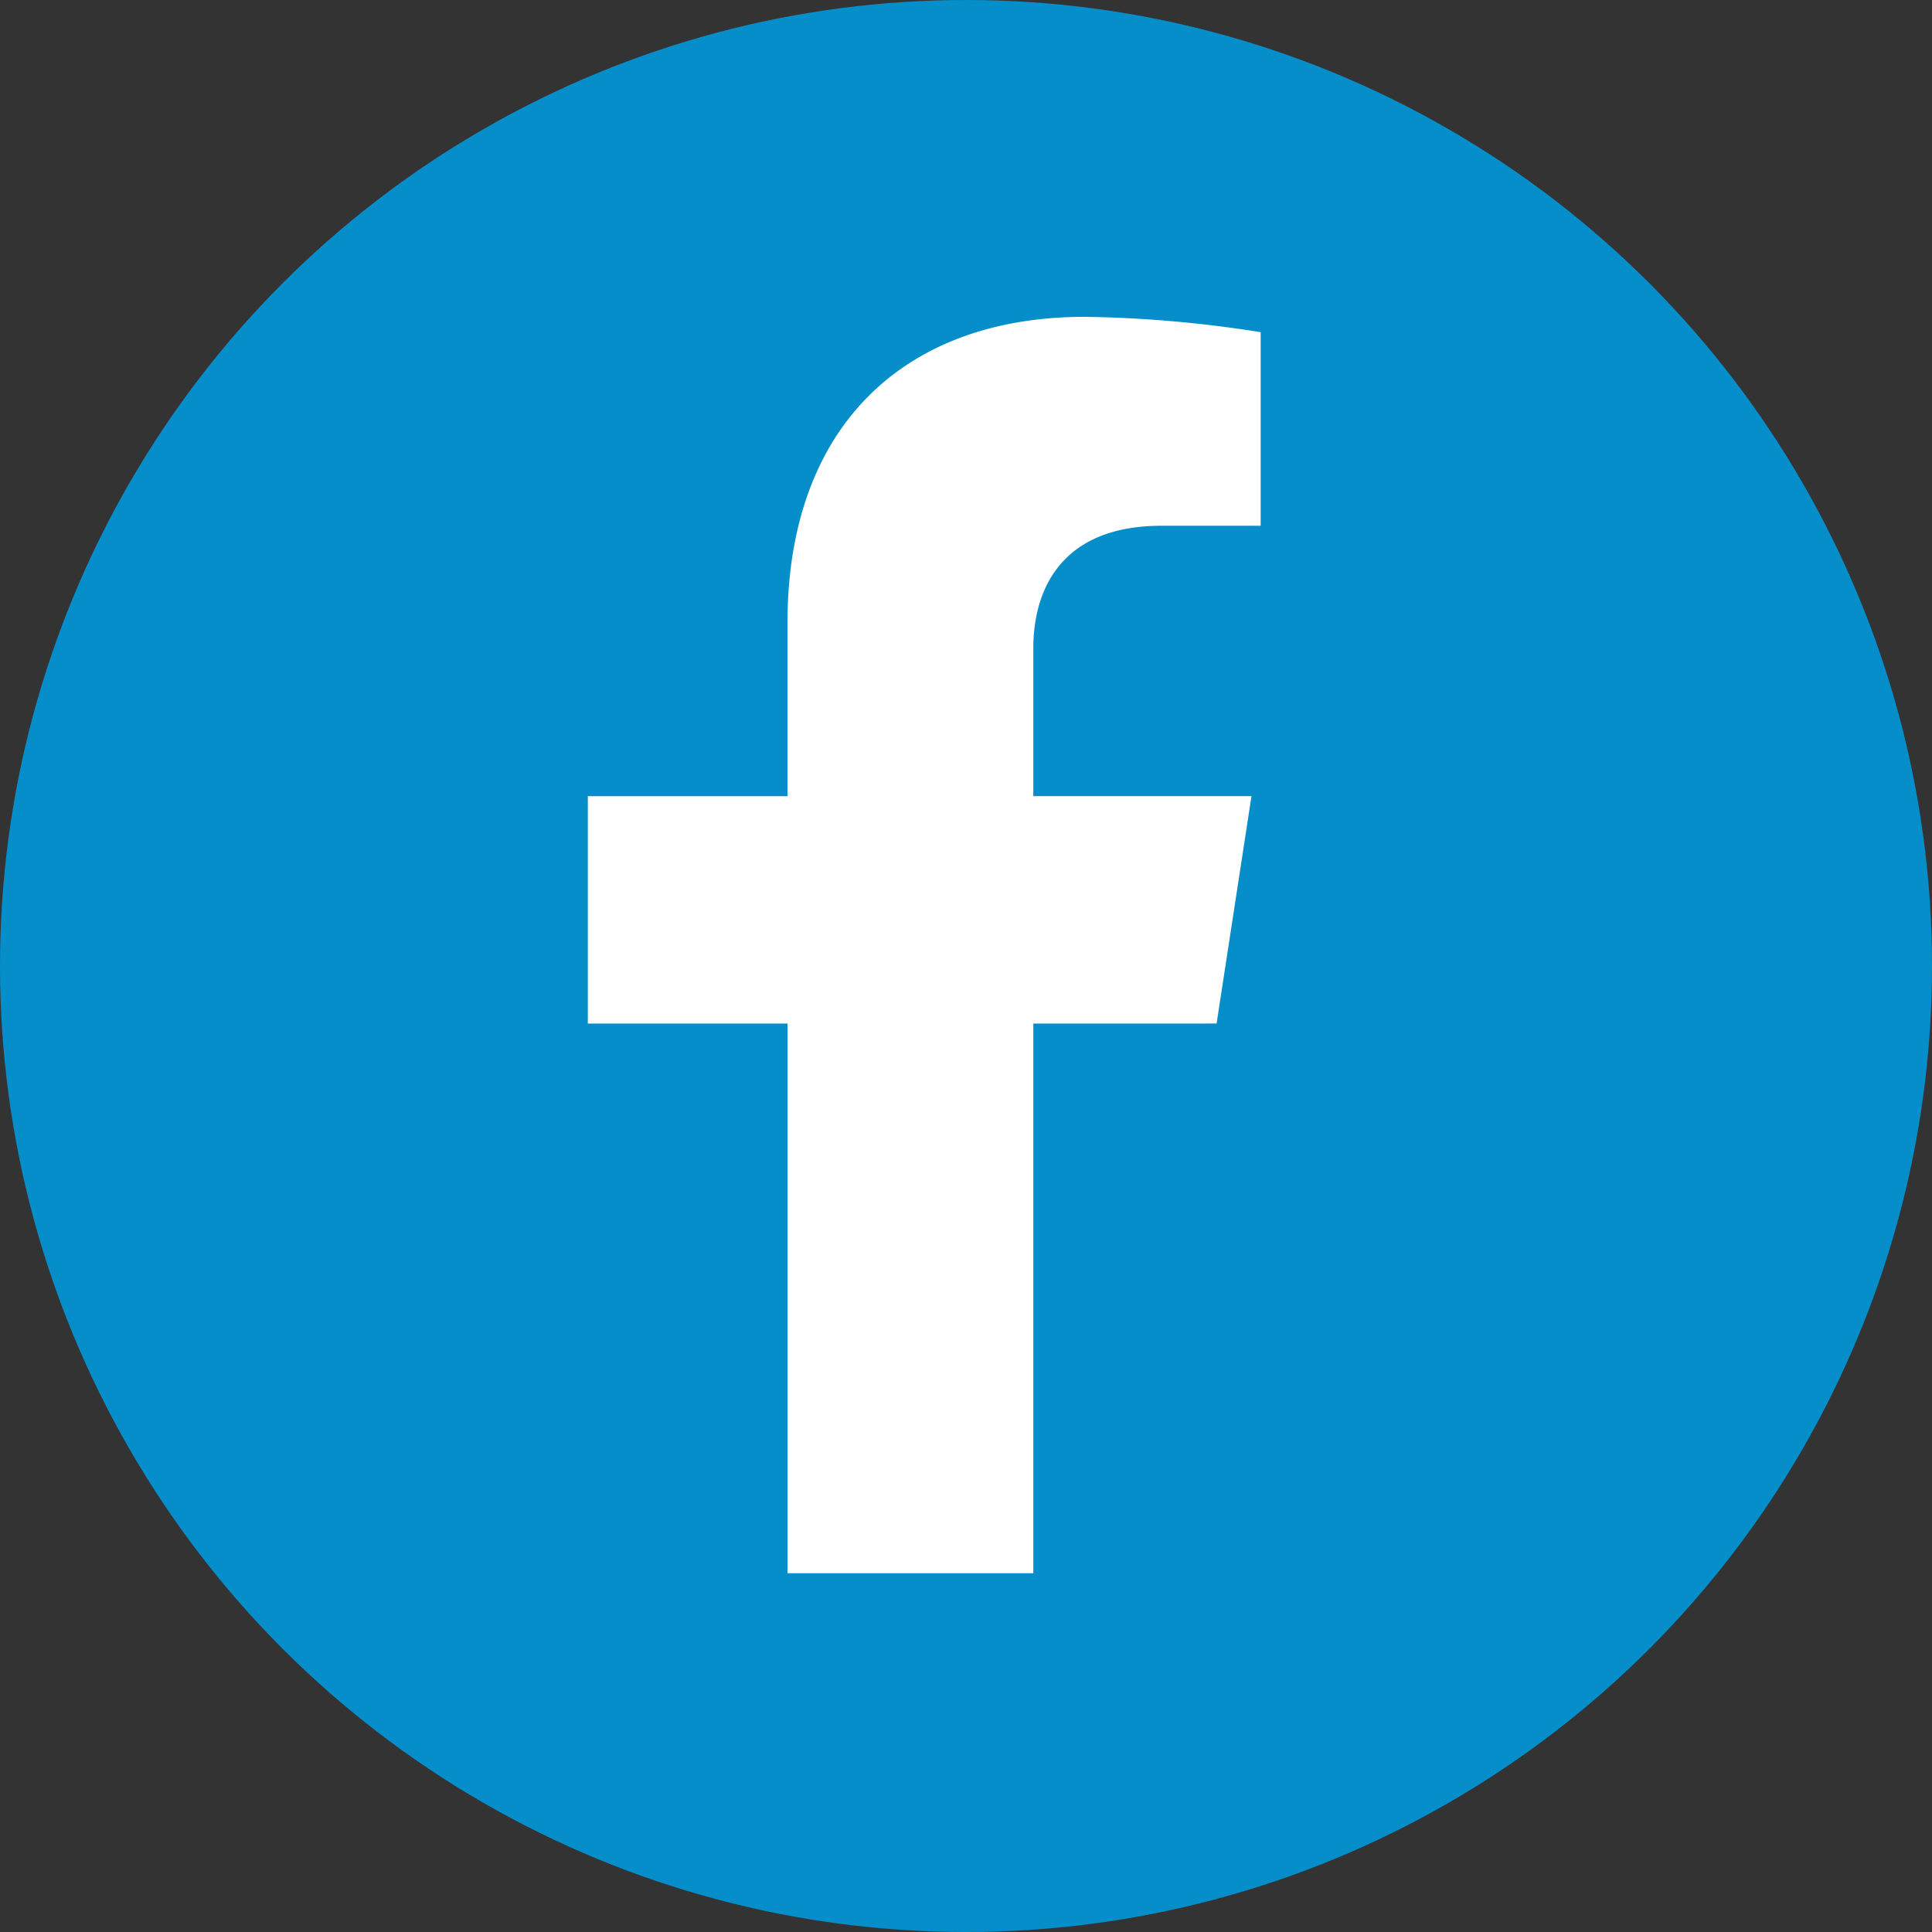
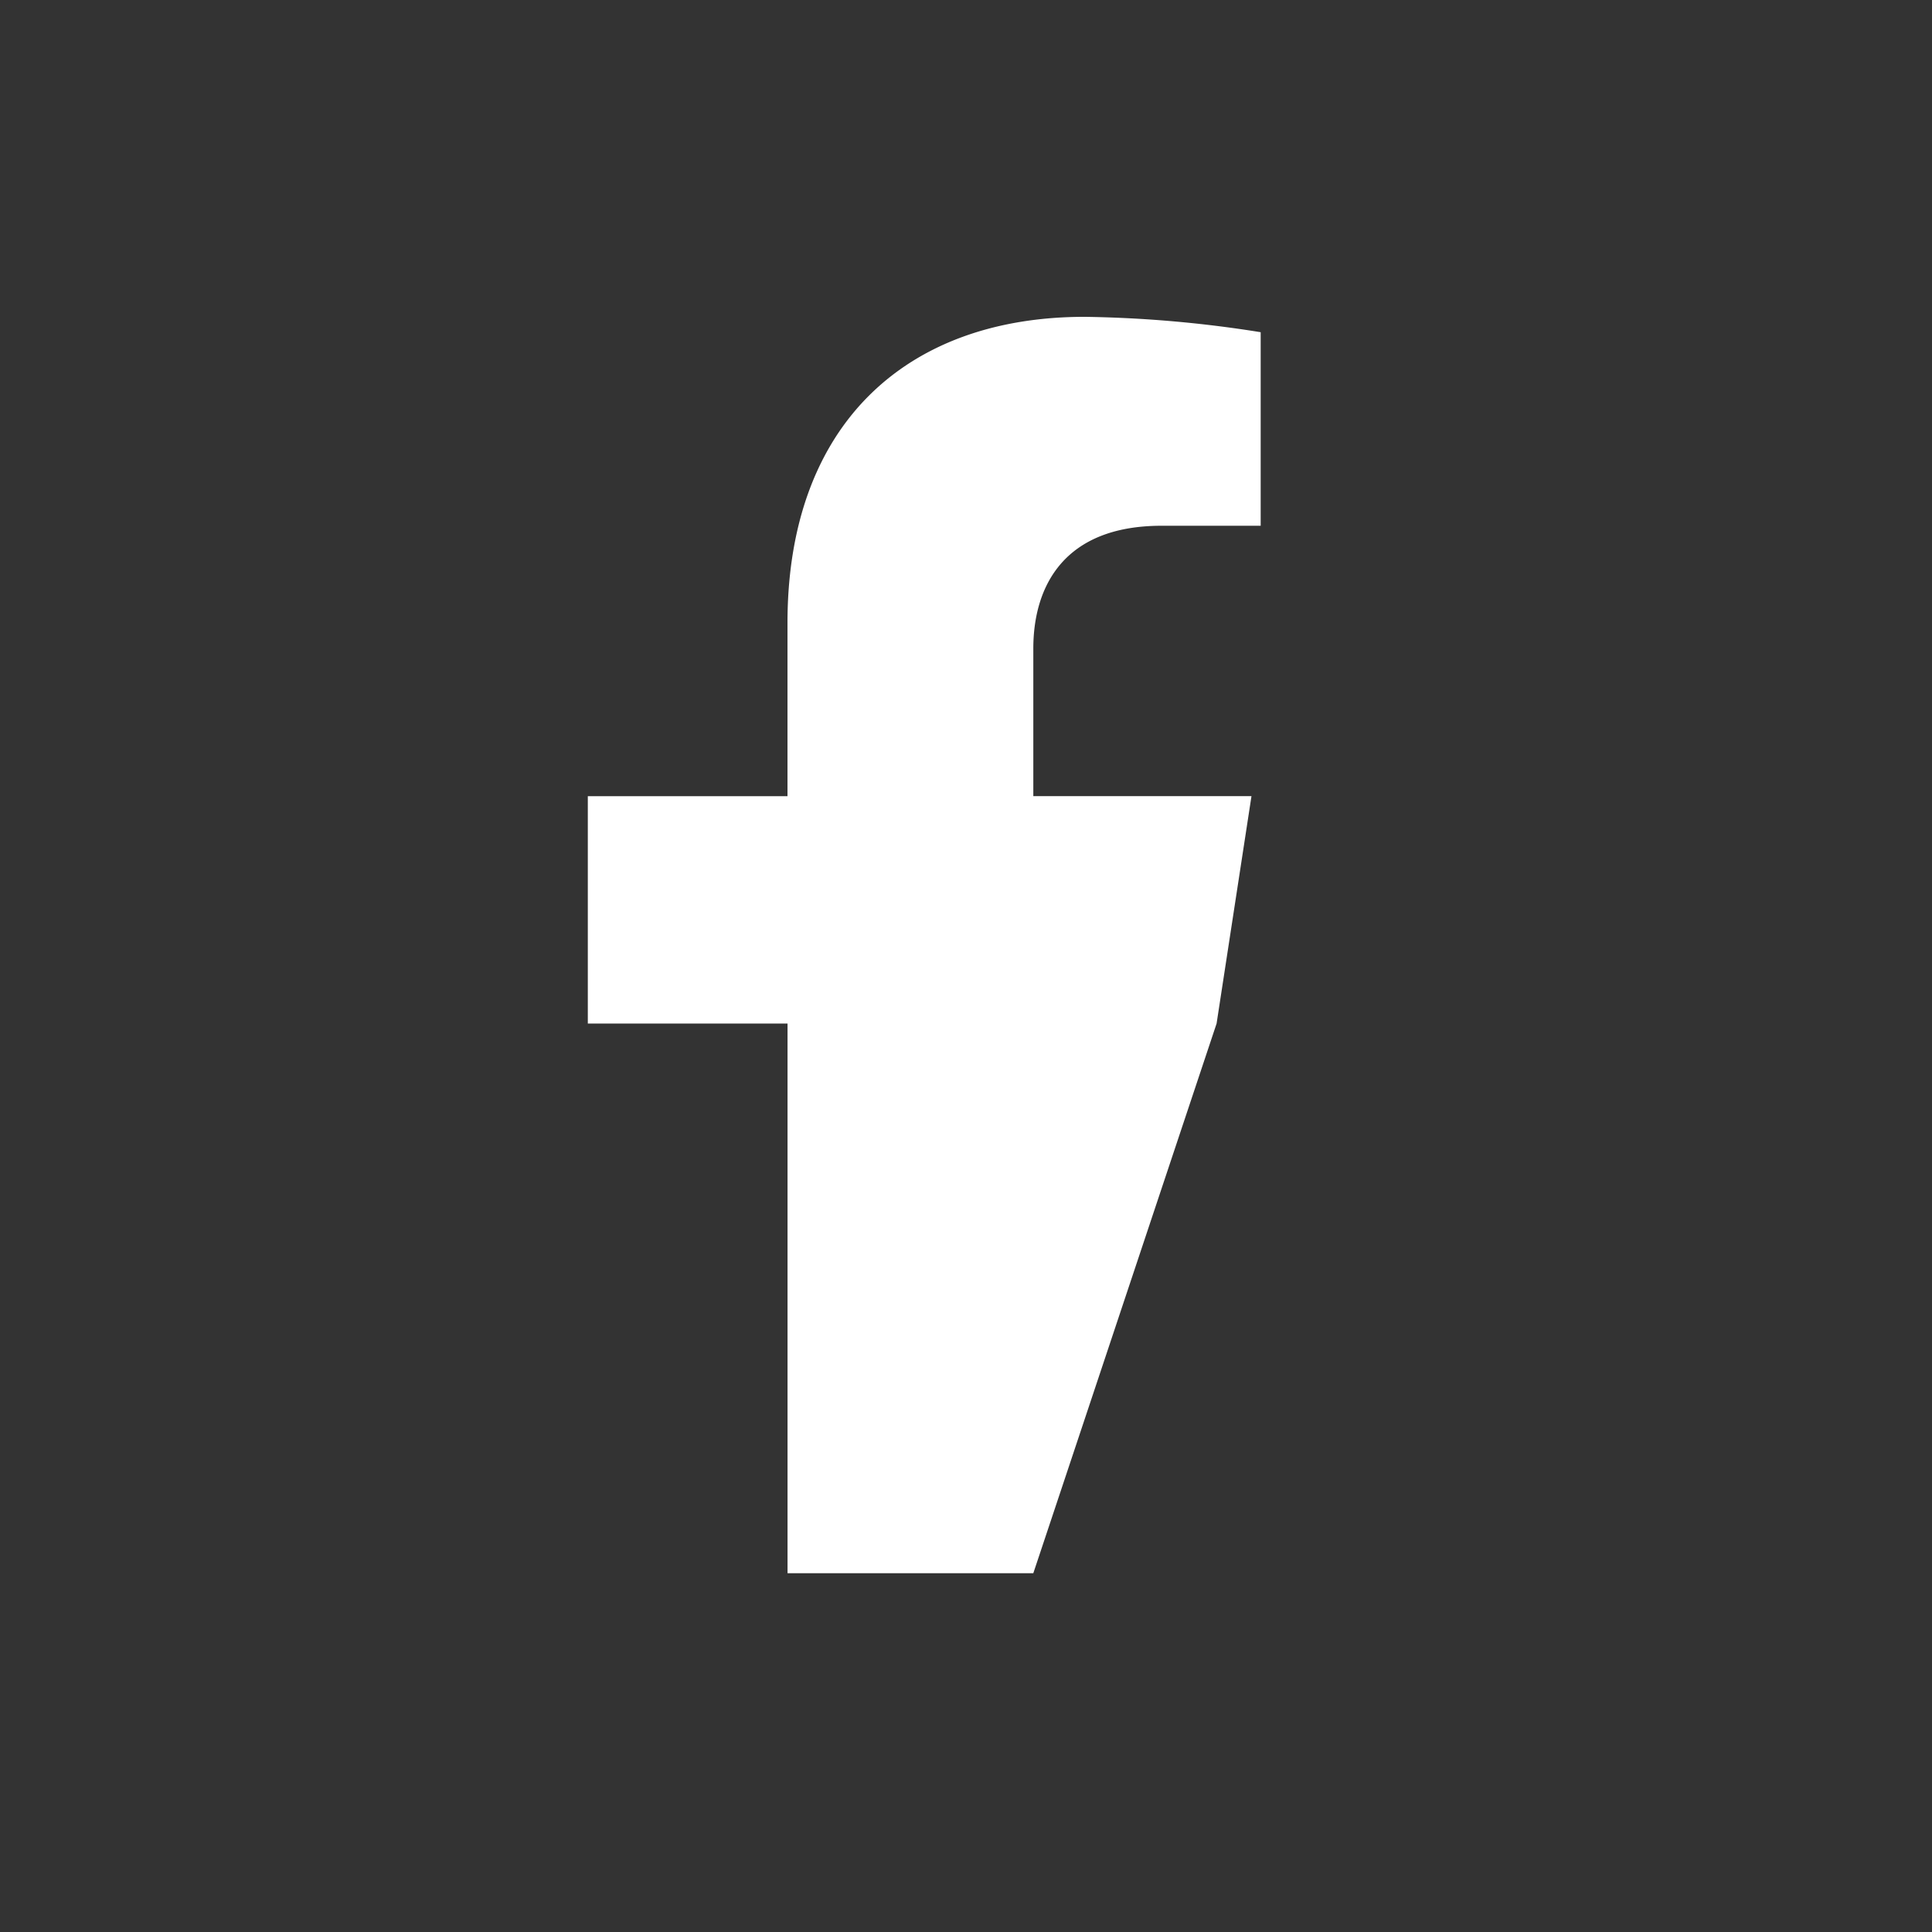
<svg xmlns="http://www.w3.org/2000/svg" width="171" height="171" viewBox="0 0 171 171">
  <rect x="0" y="0" width="171" height="171" fill="#333333" stroke="none" />
  <g id="Group_13" data-name="Group 13" transform="translate(-1672 -12480)">
-     <circle id="Ellipse_20" data-name="Ellipse 20" cx="85.5" cy="85.5" r="85.5" transform="translate(1672 12480)" fill="#068ecb" />
-     <path id="Icon_corebrands-facebook-f" data-name="Icon corebrands-facebook-f" d="M64.013,62.548,67.1,42.424H47.791V29.365c0-5.5,2.7-10.873,11.346-10.873h8.778V1.36A107.085,107.085,0,0,0,52.333,0c-15.9,0-26.3,9.64-26.3,27.088V42.428H8.36V62.552H26.037V111.2H47.791V62.552Z" transform="translate(1715.667 12508.043)" fill="#fff" />
+     <path id="Icon_corebrands-facebook-f" data-name="Icon corebrands-facebook-f" d="M64.013,62.548,67.1,42.424H47.791V29.365c0-5.5,2.7-10.873,11.346-10.873h8.778V1.36A107.085,107.085,0,0,0,52.333,0c-15.9,0-26.3,9.64-26.3,27.088V42.428H8.36V62.552H26.037V111.2H47.791Z" transform="translate(1715.667 12508.043)" fill="#fff" />
  </g>
</svg>